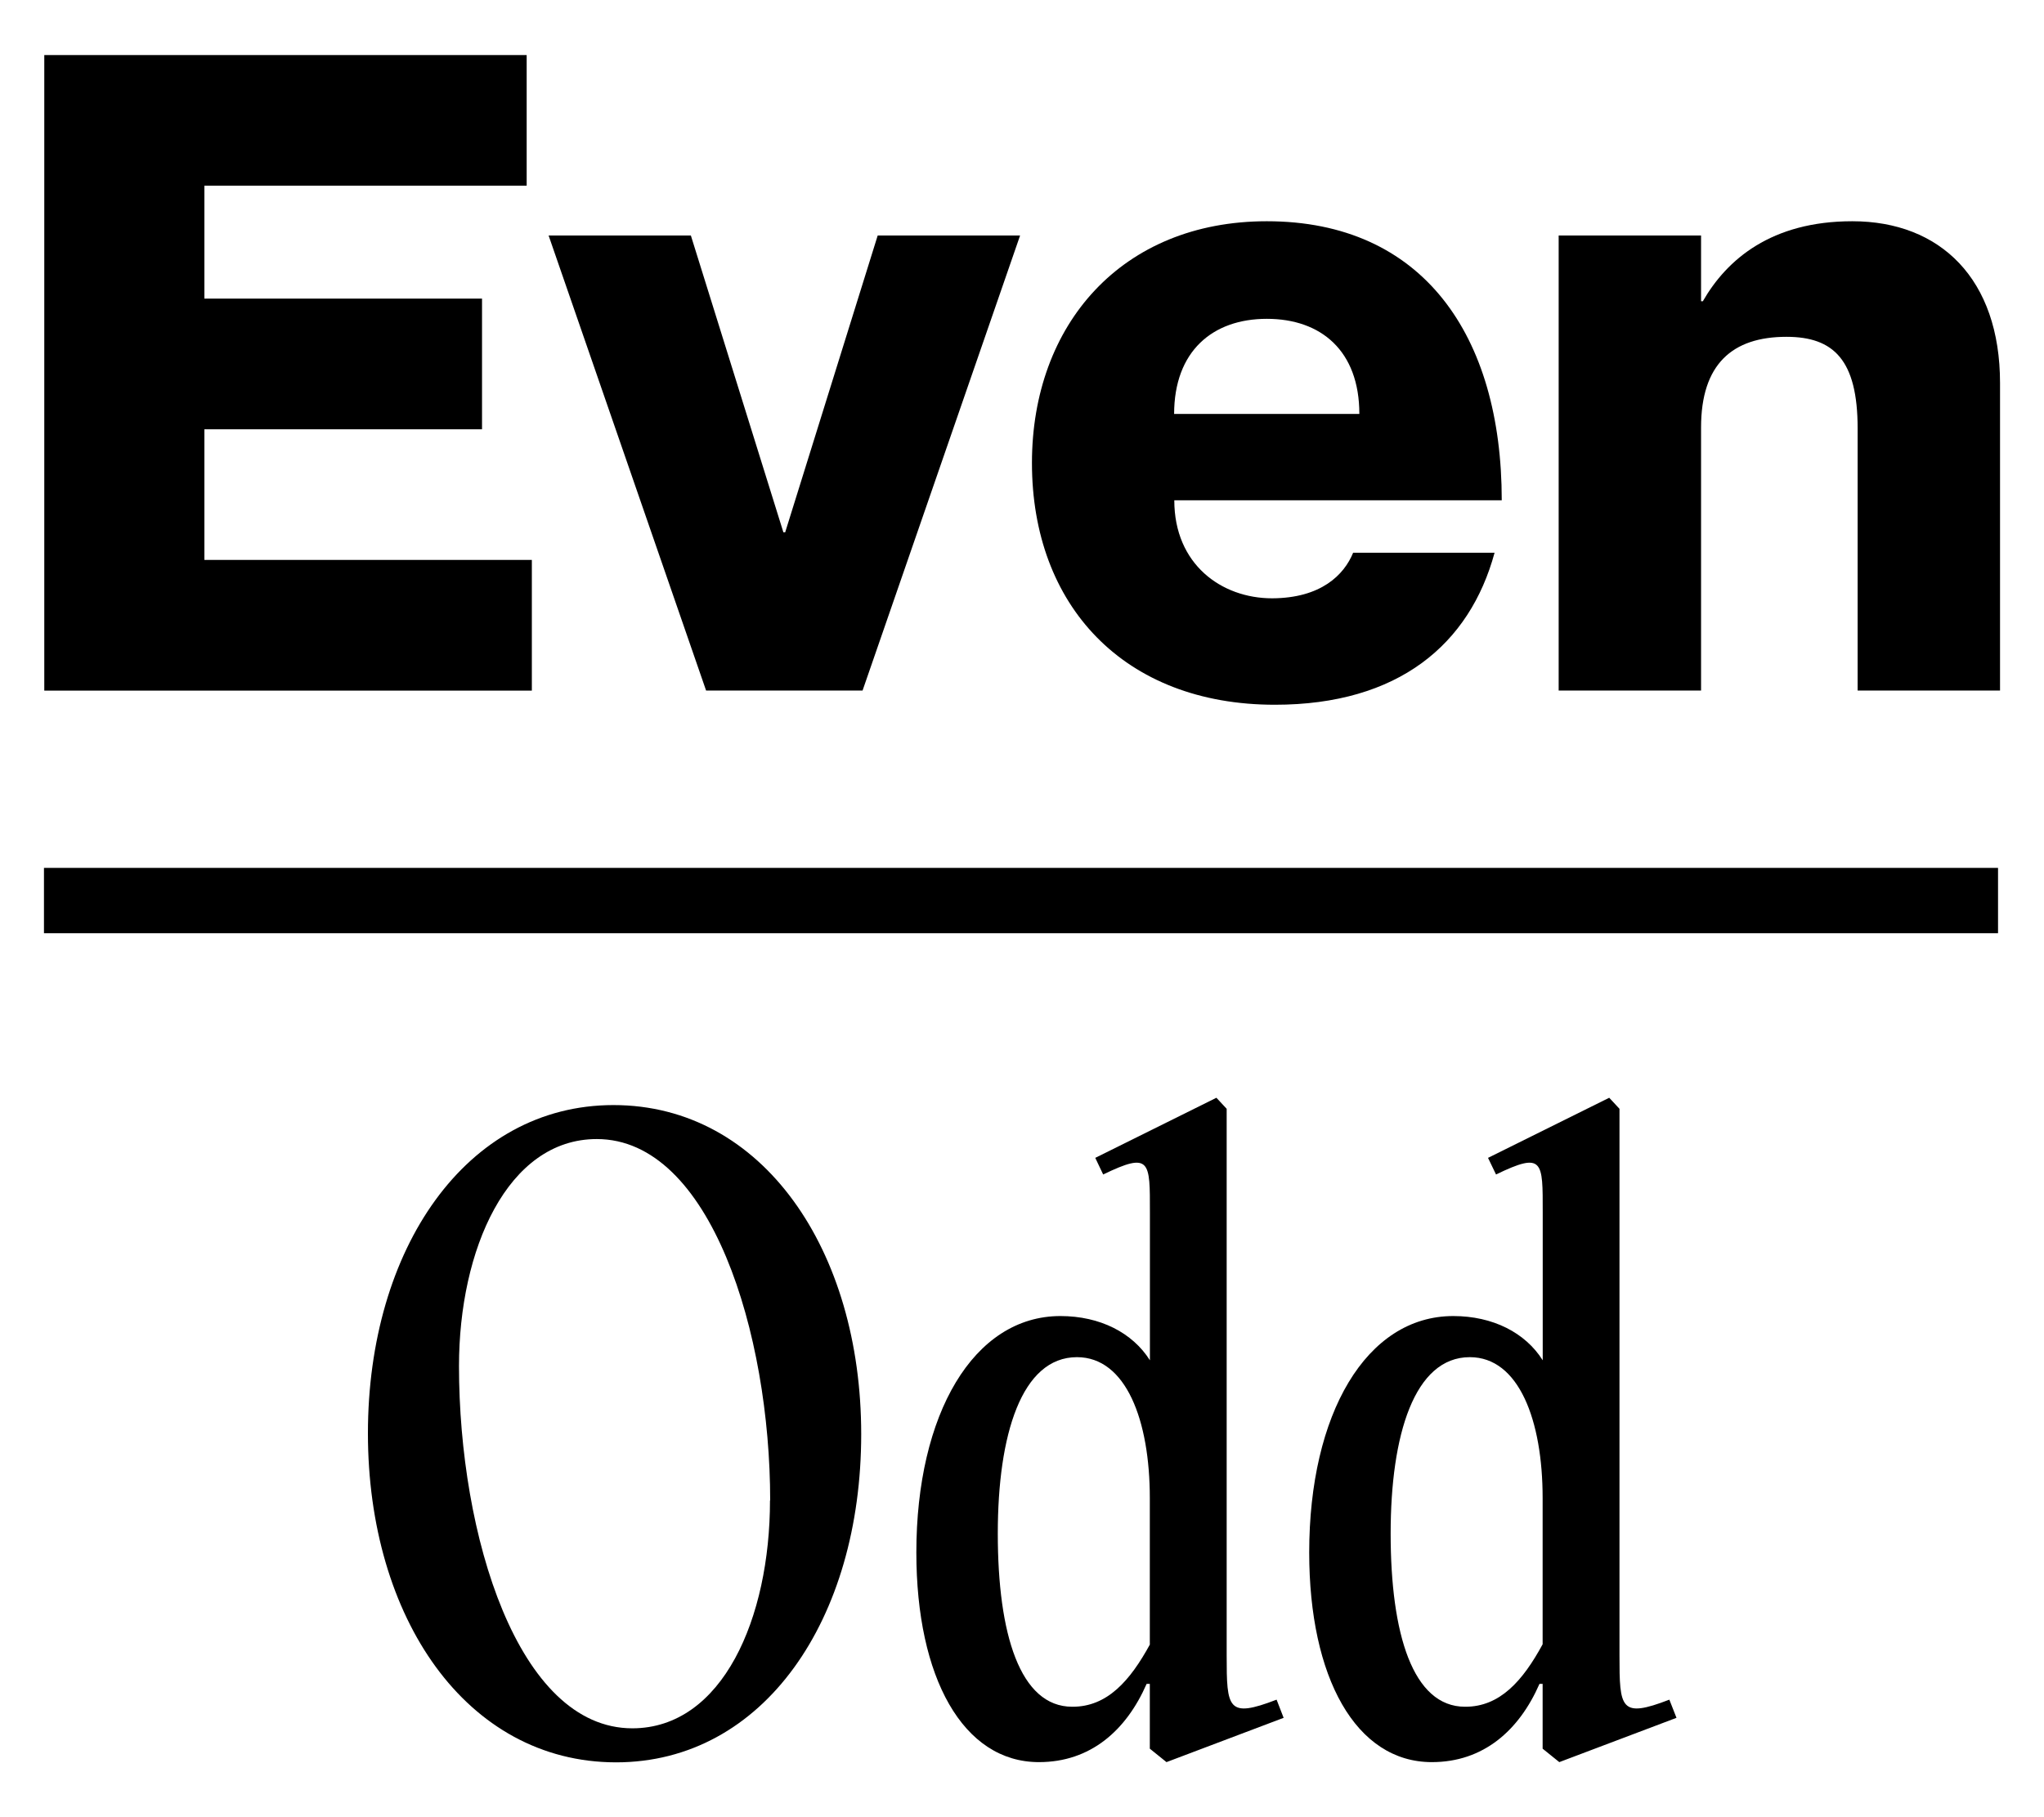
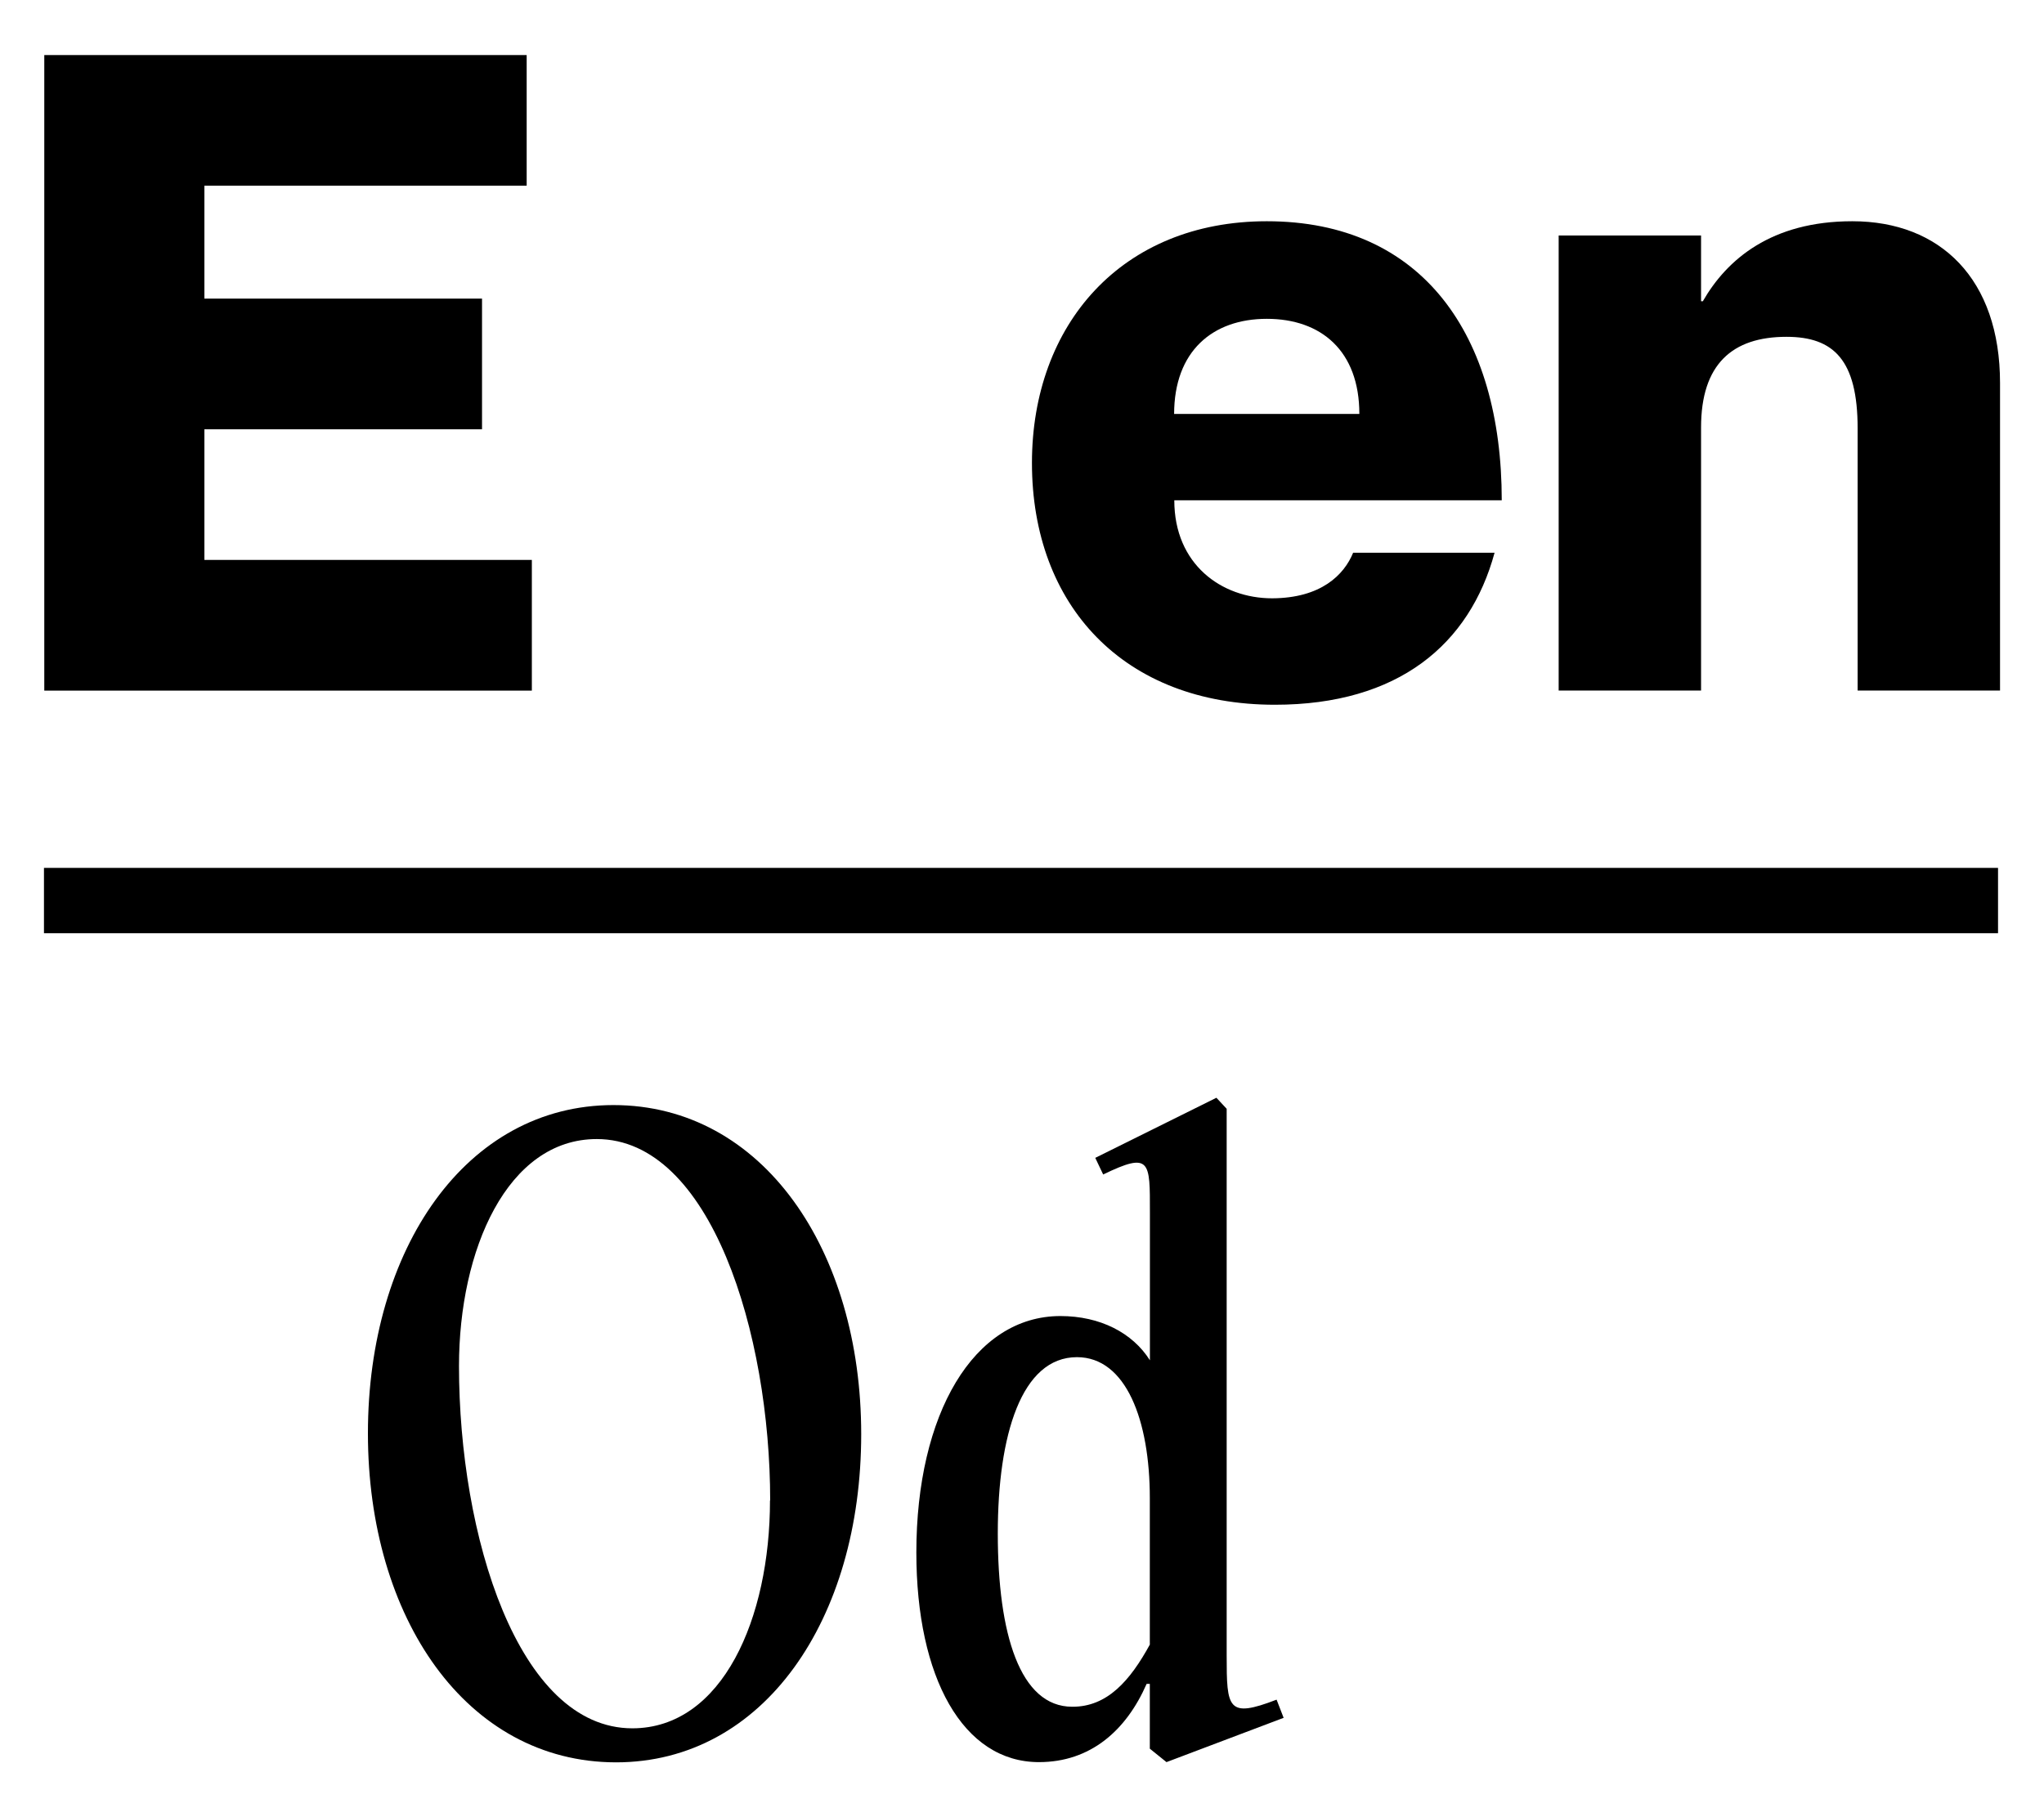
<svg xmlns="http://www.w3.org/2000/svg" id="icon-brands-even-odd" width="45" height="40" viewBox="0 0 45 40" fill="none">
  <path d="M10.612 6.573V9.449H4.5V12.325H11.709V15.202H0.975V1.212H11.595V4.088H4.5V6.573H10.612Z" fill="currentColor" />
-   <path d="M15.21 5.184L17.247 11.718H17.286L19.323 5.184H22.458L18.99 15.2H15.545L12.078 5.184H15.21Z" fill="currentColor" />
  <path d="M29.79 12.167H32.904C32.356 14.182 30.789 15.513 28.067 15.513C24.737 15.513 22.719 13.322 22.719 10.191C22.719 7.14 24.699 4.87 27.89 4.87C31.318 4.87 33.062 7.374 33.062 11.013H25.853C25.853 12.422 26.891 13.17 28.007 13.17C29.081 13.166 29.59 12.656 29.79 12.167ZM25.853 9.111H29.927C29.927 7.722 29.084 7.018 27.89 7.018C26.696 7.018 25.849 7.73 25.849 9.116L25.853 9.111Z" fill="currentColor" />
  <path d="M44.032 8.431V15.2H40.897V9.429C40.897 7.923 40.369 7.414 39.33 7.414C38.135 7.414 37.45 8.02 37.45 9.409V15.2H34.315V5.184H37.45V6.631H37.489C38.018 5.711 38.997 4.87 40.78 4.87C42.719 4.87 44.032 6.142 44.032 8.431Z" fill="currentColor" />
  <path d="M8.1 31.551C8.1 27.493 10.26 24.325 13.505 24.325C16.799 24.325 18.96 27.528 18.96 31.568C18.96 35.641 16.817 38.793 13.56 38.793C10.26 38.788 8.1 35.602 8.1 31.551ZM16.956 33.03C16.956 29.356 15.648 25.073 13.138 25.073C11.168 25.073 10.105 27.511 10.105 30.07C10.105 33.779 11.395 38.044 13.923 38.044C15.907 38.04 16.952 35.62 16.952 33.026L16.956 33.03Z" fill="currentColor" />
  <path d="M28.26 37.813L25.681 38.788L25.314 38.492V37.065H25.244C24.794 38.093 24.007 38.788 22.873 38.788C21.2 38.788 20.174 36.926 20.174 34.174C20.174 31.127 21.433 28.969 23.346 28.969C24.217 28.969 24.932 29.335 25.316 29.943V26.688C25.316 25.557 25.333 25.347 24.287 25.853L24.113 25.487L26.78 24.164L27.006 24.407V36.438C27.006 37.606 27.024 37.83 28.105 37.413L28.26 37.813ZM25.314 36.195V32.974C25.314 31.266 24.791 29.874 23.71 29.874C22.49 29.874 21.967 31.582 21.967 33.756C21.967 35.968 22.455 37.569 23.606 37.569C24.377 37.573 24.881 36.995 25.318 36.194L25.314 36.195Z" fill="currentColor" />
-   <path d="M36.909 37.813L34.329 38.788L33.962 38.492V37.065H33.893C33.443 38.093 32.656 38.788 31.523 38.788C29.849 38.788 28.823 36.926 28.823 34.174C28.823 31.127 30.077 28.969 31.995 28.969C32.866 28.969 33.582 29.335 33.964 29.943V26.688C33.964 25.557 33.982 25.347 32.936 25.853L32.76 25.487L35.428 24.164L35.654 24.407V36.438C35.654 37.606 35.672 37.83 36.752 37.413L36.909 37.813ZM33.962 36.195V32.974C33.962 31.266 33.44 29.874 32.359 29.874C31.139 29.874 30.616 31.582 30.616 33.756C30.616 35.968 31.104 37.569 32.254 37.569C33.022 37.573 33.527 36.995 33.962 36.194V36.195Z" fill="currentColor" />
  <path d="M43.988 19.104H0.968V20.542H43.988V19.104Z" fill="currentColor" />
</svg>